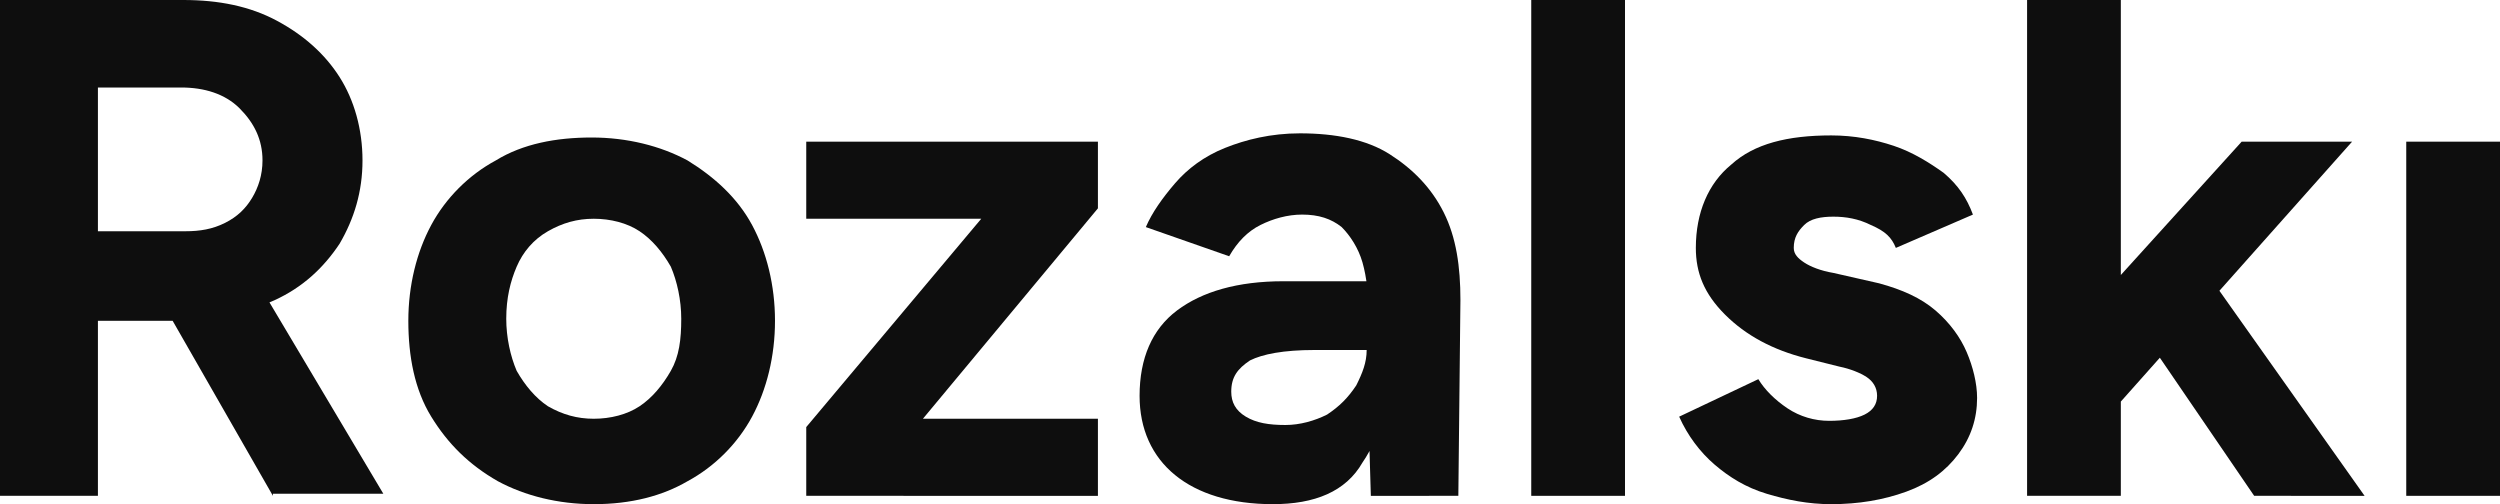
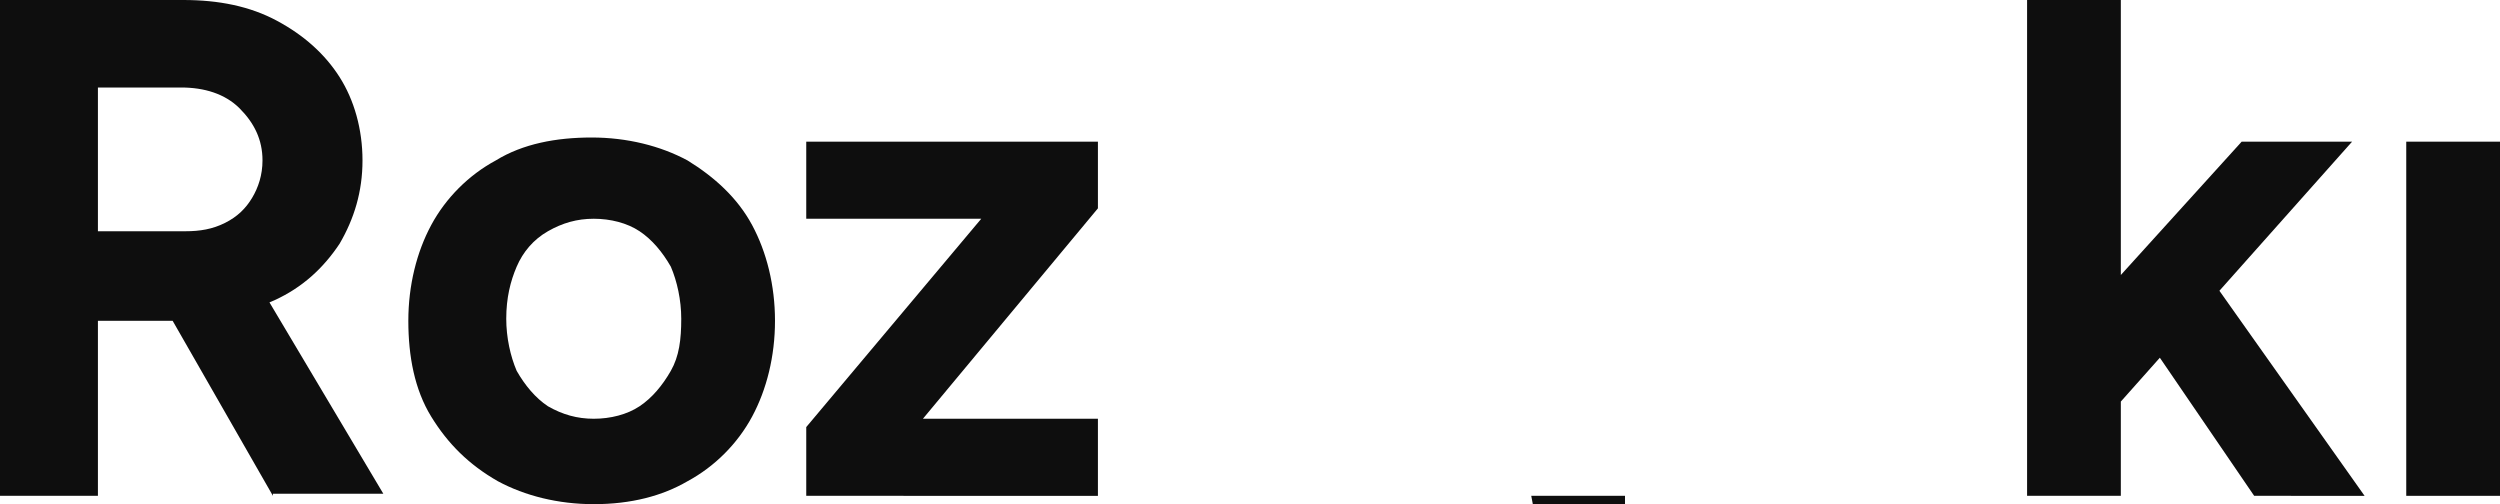
<svg xmlns="http://www.w3.org/2000/svg" enable-background="new 0 0 120 24.2" viewBox="0 0 120 24.2">
  <g fill="#0e0e0e">
    <path d="m0 23.8v-23.8h8.8c1.7 0 3.2.3 4.5 1s2.3 1.6 3 2.7 1.1 2.5 1.1 4-.4 2.8-1.1 4c-.8 1.2-1.8 2.1-3.1 2.7s-2.8 1-4.5 1h-4v8.4zm4.7-12.7h4.2c.7 0 1.3-.1 1.9-.4s1-.7 1.3-1.2.5-1.1.5-1.8c0-1-.4-1.8-1.1-2.5s-1.7-1-2.8-1h-4zm8.4 12.7-5.5-9.6 3.6-2.6 7.2 12.1h-5.3z" />
    <path d="m28.5 24.2c-1.7 0-3.3-.4-4.6-1.1-1.4-.8-2.4-1.8-3.2-3.1s-1.1-2.9-1.1-4.6.4-3.3 1.1-4.6 1.8-2.4 3.1-3.1c1.3-.8 2.9-1.1 4.6-1.1s3.3.4 4.6 1.1c1.3.8 2.4 1.8 3.1 3.1s1.1 2.9 1.1 4.6-.4 3.3-1.1 4.6-1.8 2.4-3.1 3.1c-1.2.7-2.7 1.1-4.5 1.1zm0-4.1c.8 0 1.6-.2 2.2-.6s1.1-1 1.5-1.7.5-1.5.5-2.5c0-.9-.2-1.8-.5-2.5-.4-.7-.9-1.3-1.5-1.7s-1.4-.6-2.2-.6-1.5.2-2.2.6-1.2 1-1.5 1.7-.5 1.5-.5 2.5c0 .9.2 1.8.5 2.5.4.7.9 1.3 1.5 1.7.7.4 1.4.6 2.2.6z" />
    <path d="m38.7 23.8v-3.3l8.4-10h-8.4v-3.7h14v3.2l-8.4 10.1h8.4v3.7z" />
-     <path d="m61.1 24.2c-2 0-3.6-.5-4.7-1.4s-1.7-2.2-1.7-3.8c0-1.8.6-3.2 1.8-4.1s2.9-1.4 5.1-1.4h4.3v3.3h-2.8c-1.5 0-2.5.2-3.1.5-.6.4-.9.8-.9 1.5 0 .5.2.9.7 1.2s1.1.4 1.9.4c.7 0 1.4-.2 2-.5.6-.4 1-.8 1.4-1.4.3-.6.5-1.1.5-1.7h1.1c0 2.3-.4 4.1-1.3 5.4-.8 1.4-2.3 2-4.3 2zm4.7-.4-.1-3.4v-5.2c0-1-.1-1.9-.3-2.6s-.6-1.3-1-1.7c-.5-.4-1.1-.6-1.9-.6-.7 0-1.4.2-2 .5s-1.1.8-1.5 1.5l-4-1.4c.3-.7.8-1.4 1.4-2.1s1.4-1.3 2.4-1.7 2.2-.7 3.6-.7c1.7 0 3.2.3 4.3 1s2 1.6 2.6 2.8.8 2.6.8 4.2l-.1 9.4z" />
-     <path d="m73.5 23.8v-23.8h4.5v23.8z" />
-     <path d="m87.9 24.2c-1.1 0-2.1-.2-3.1-.5s-1.8-.8-2.5-1.4-1.3-1.4-1.7-2.3l3.8-1.8c.3.5.8 1 1.4 1.4s1.3.6 2 .6 1.3-.1 1.7-.3.6-.5.6-.9-.2-.7-.5-.9-.8-.4-1.3-.5l-1.6-.4c-1.6-.4-2.9-1.1-3.9-2.1s-1.4-2-1.4-3.2c0-1.7.6-3.1 1.7-4 1.1-1 2.7-1.4 4.8-1.4 1.1 0 2.1.2 3 .5s1.7.8 2.4 1.3c.7.6 1.1 1.2 1.4 2l-3.7 1.6c-.2-.5-.5-.8-1.2-1.1-.6-.3-1.2-.4-1.8-.4s-1.1.1-1.4.4-.5.6-.5 1.1c0 .3.2.5.5.7s.8.4 1.4.5l2.2.5c1.1.3 2 .7 2.7 1.3s1.2 1.3 1.5 2 .5 1.5.5 2.2c0 1-.3 1.9-.9 2.7s-1.4 1.4-2.5 1.8-2.3.6-3.6.6z" />
+     <path d="m73.5 23.8h4.5v23.8z" />
    <path d="m97.3 23.8v-23.8h4.5v23.8zm4.3-4.3-2.7-3.1 8.7-9.6h5.3zm6.6 4.3-5.6-8.2 2.9-3.1 8 11.3z" />
    <path d="m115.5 23.8v-17h4.5v17z" />
  </g>
</svg>